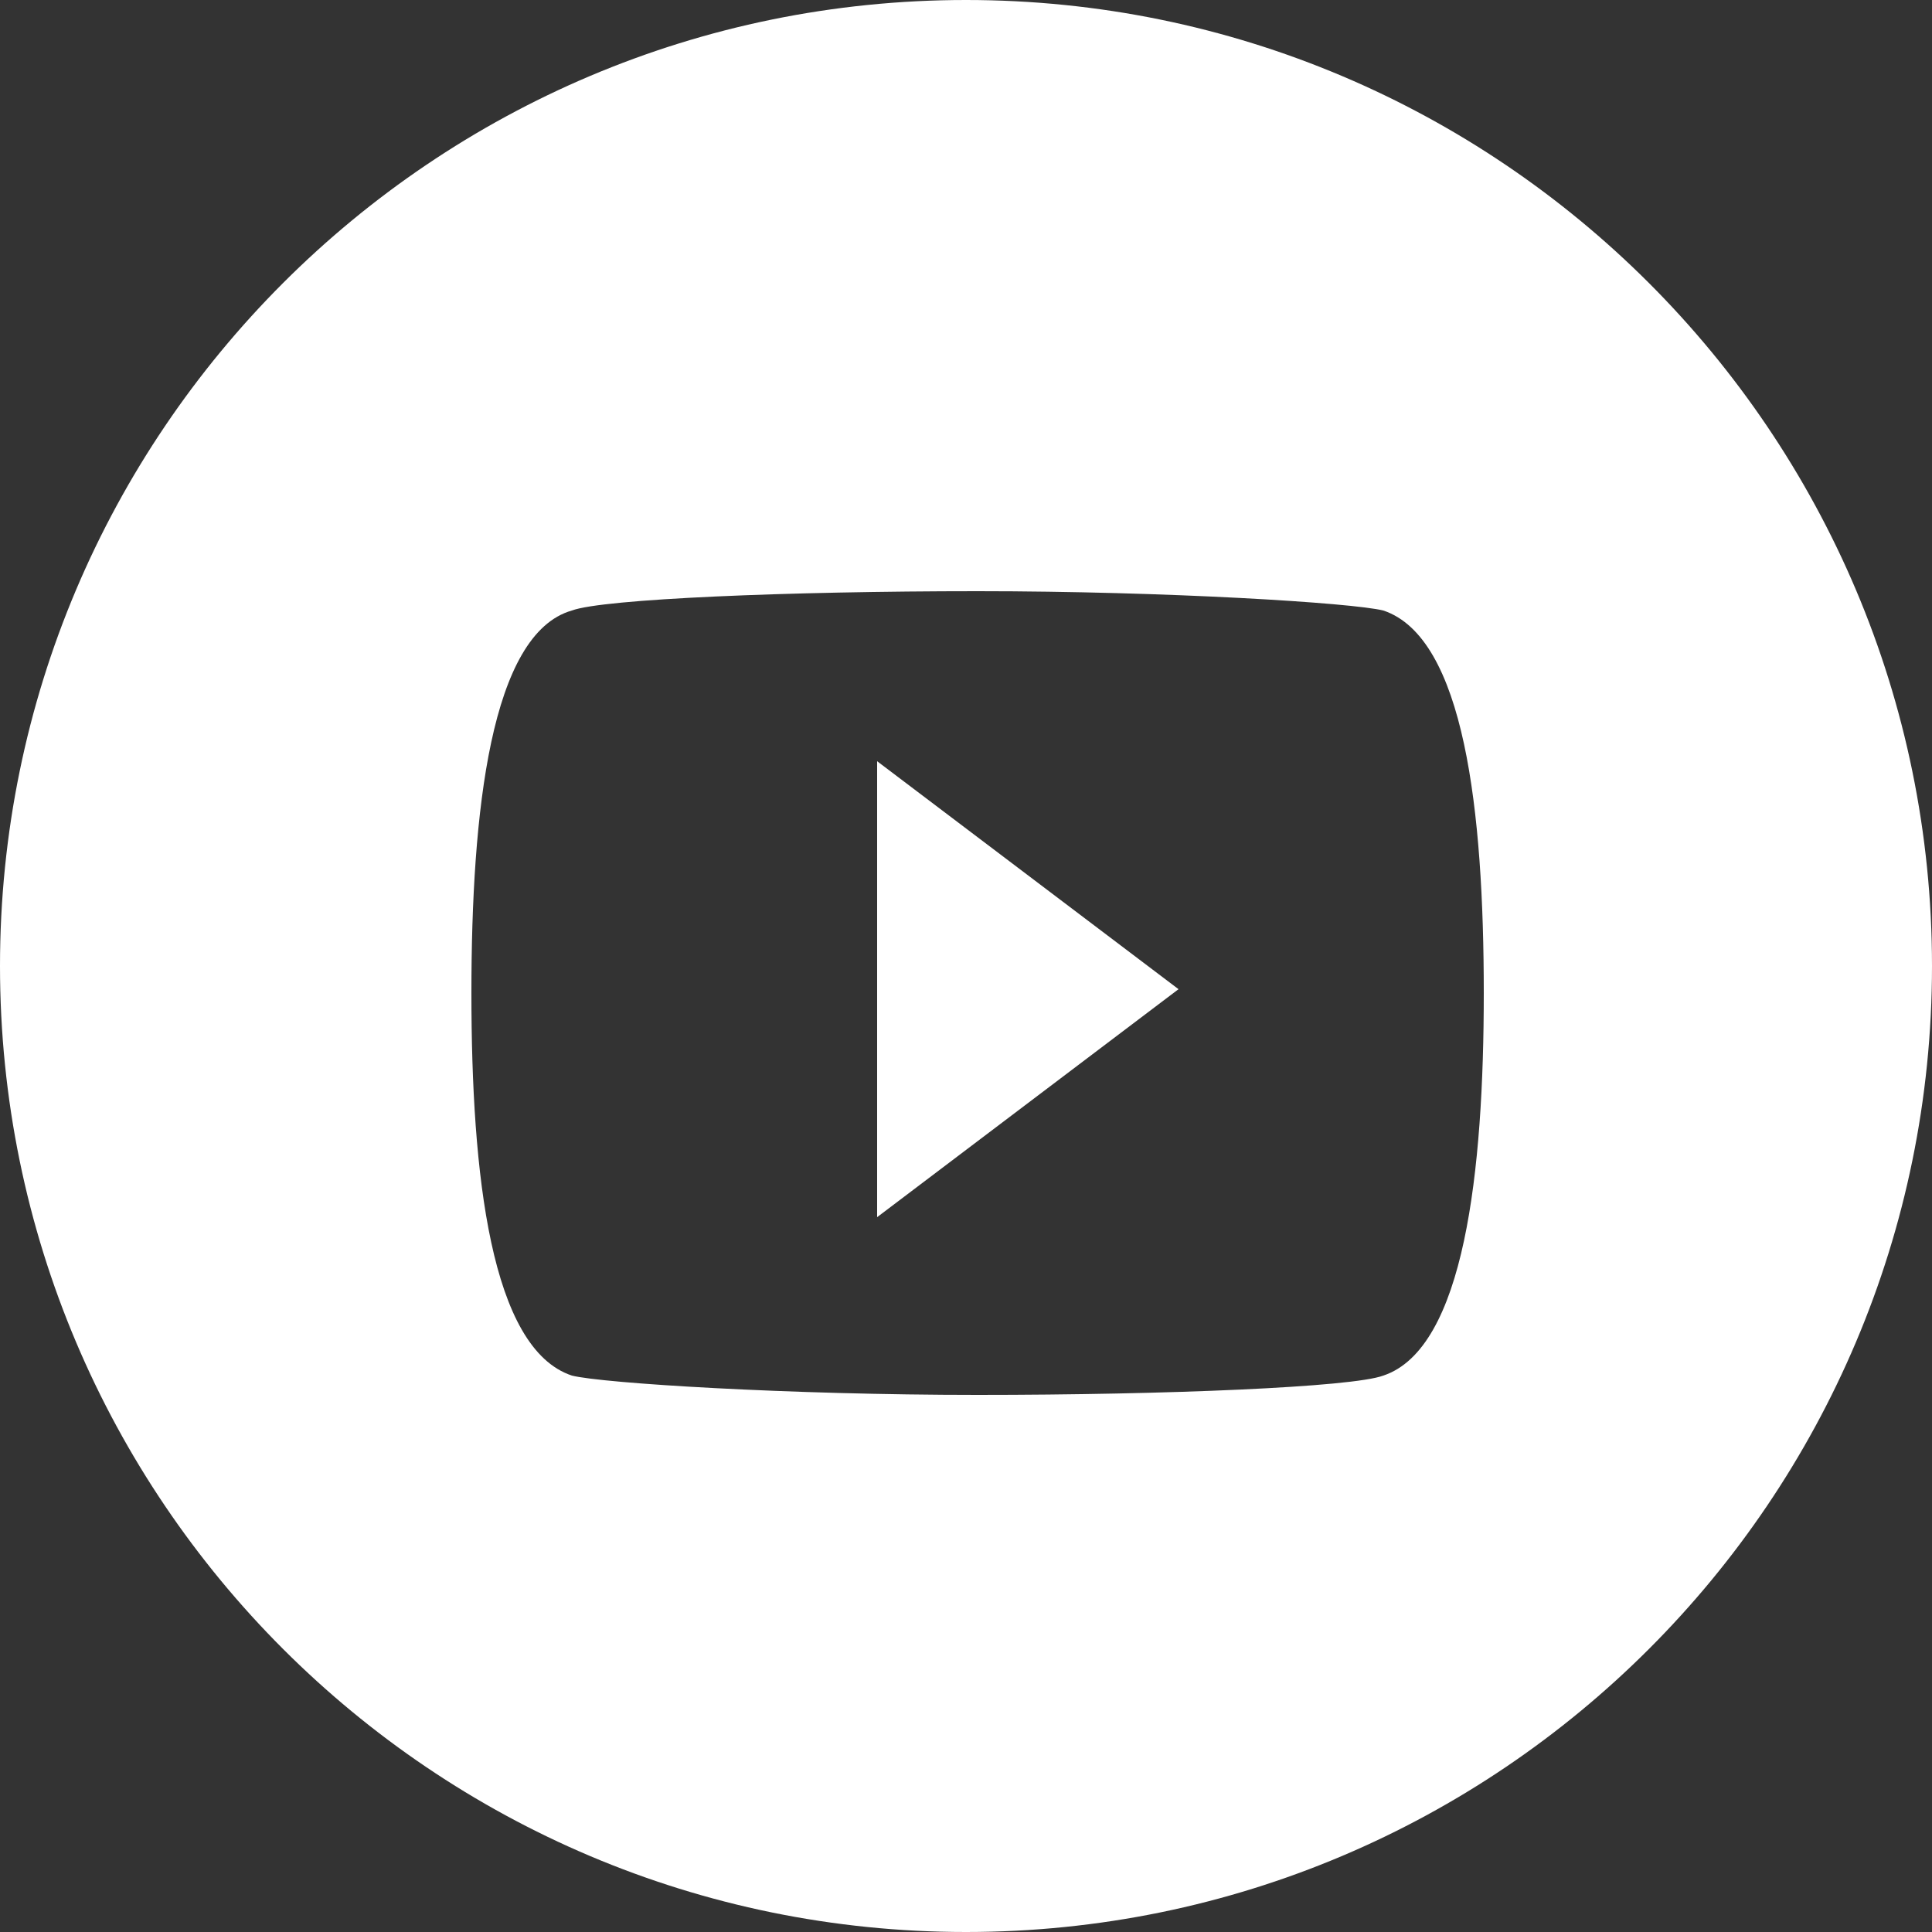
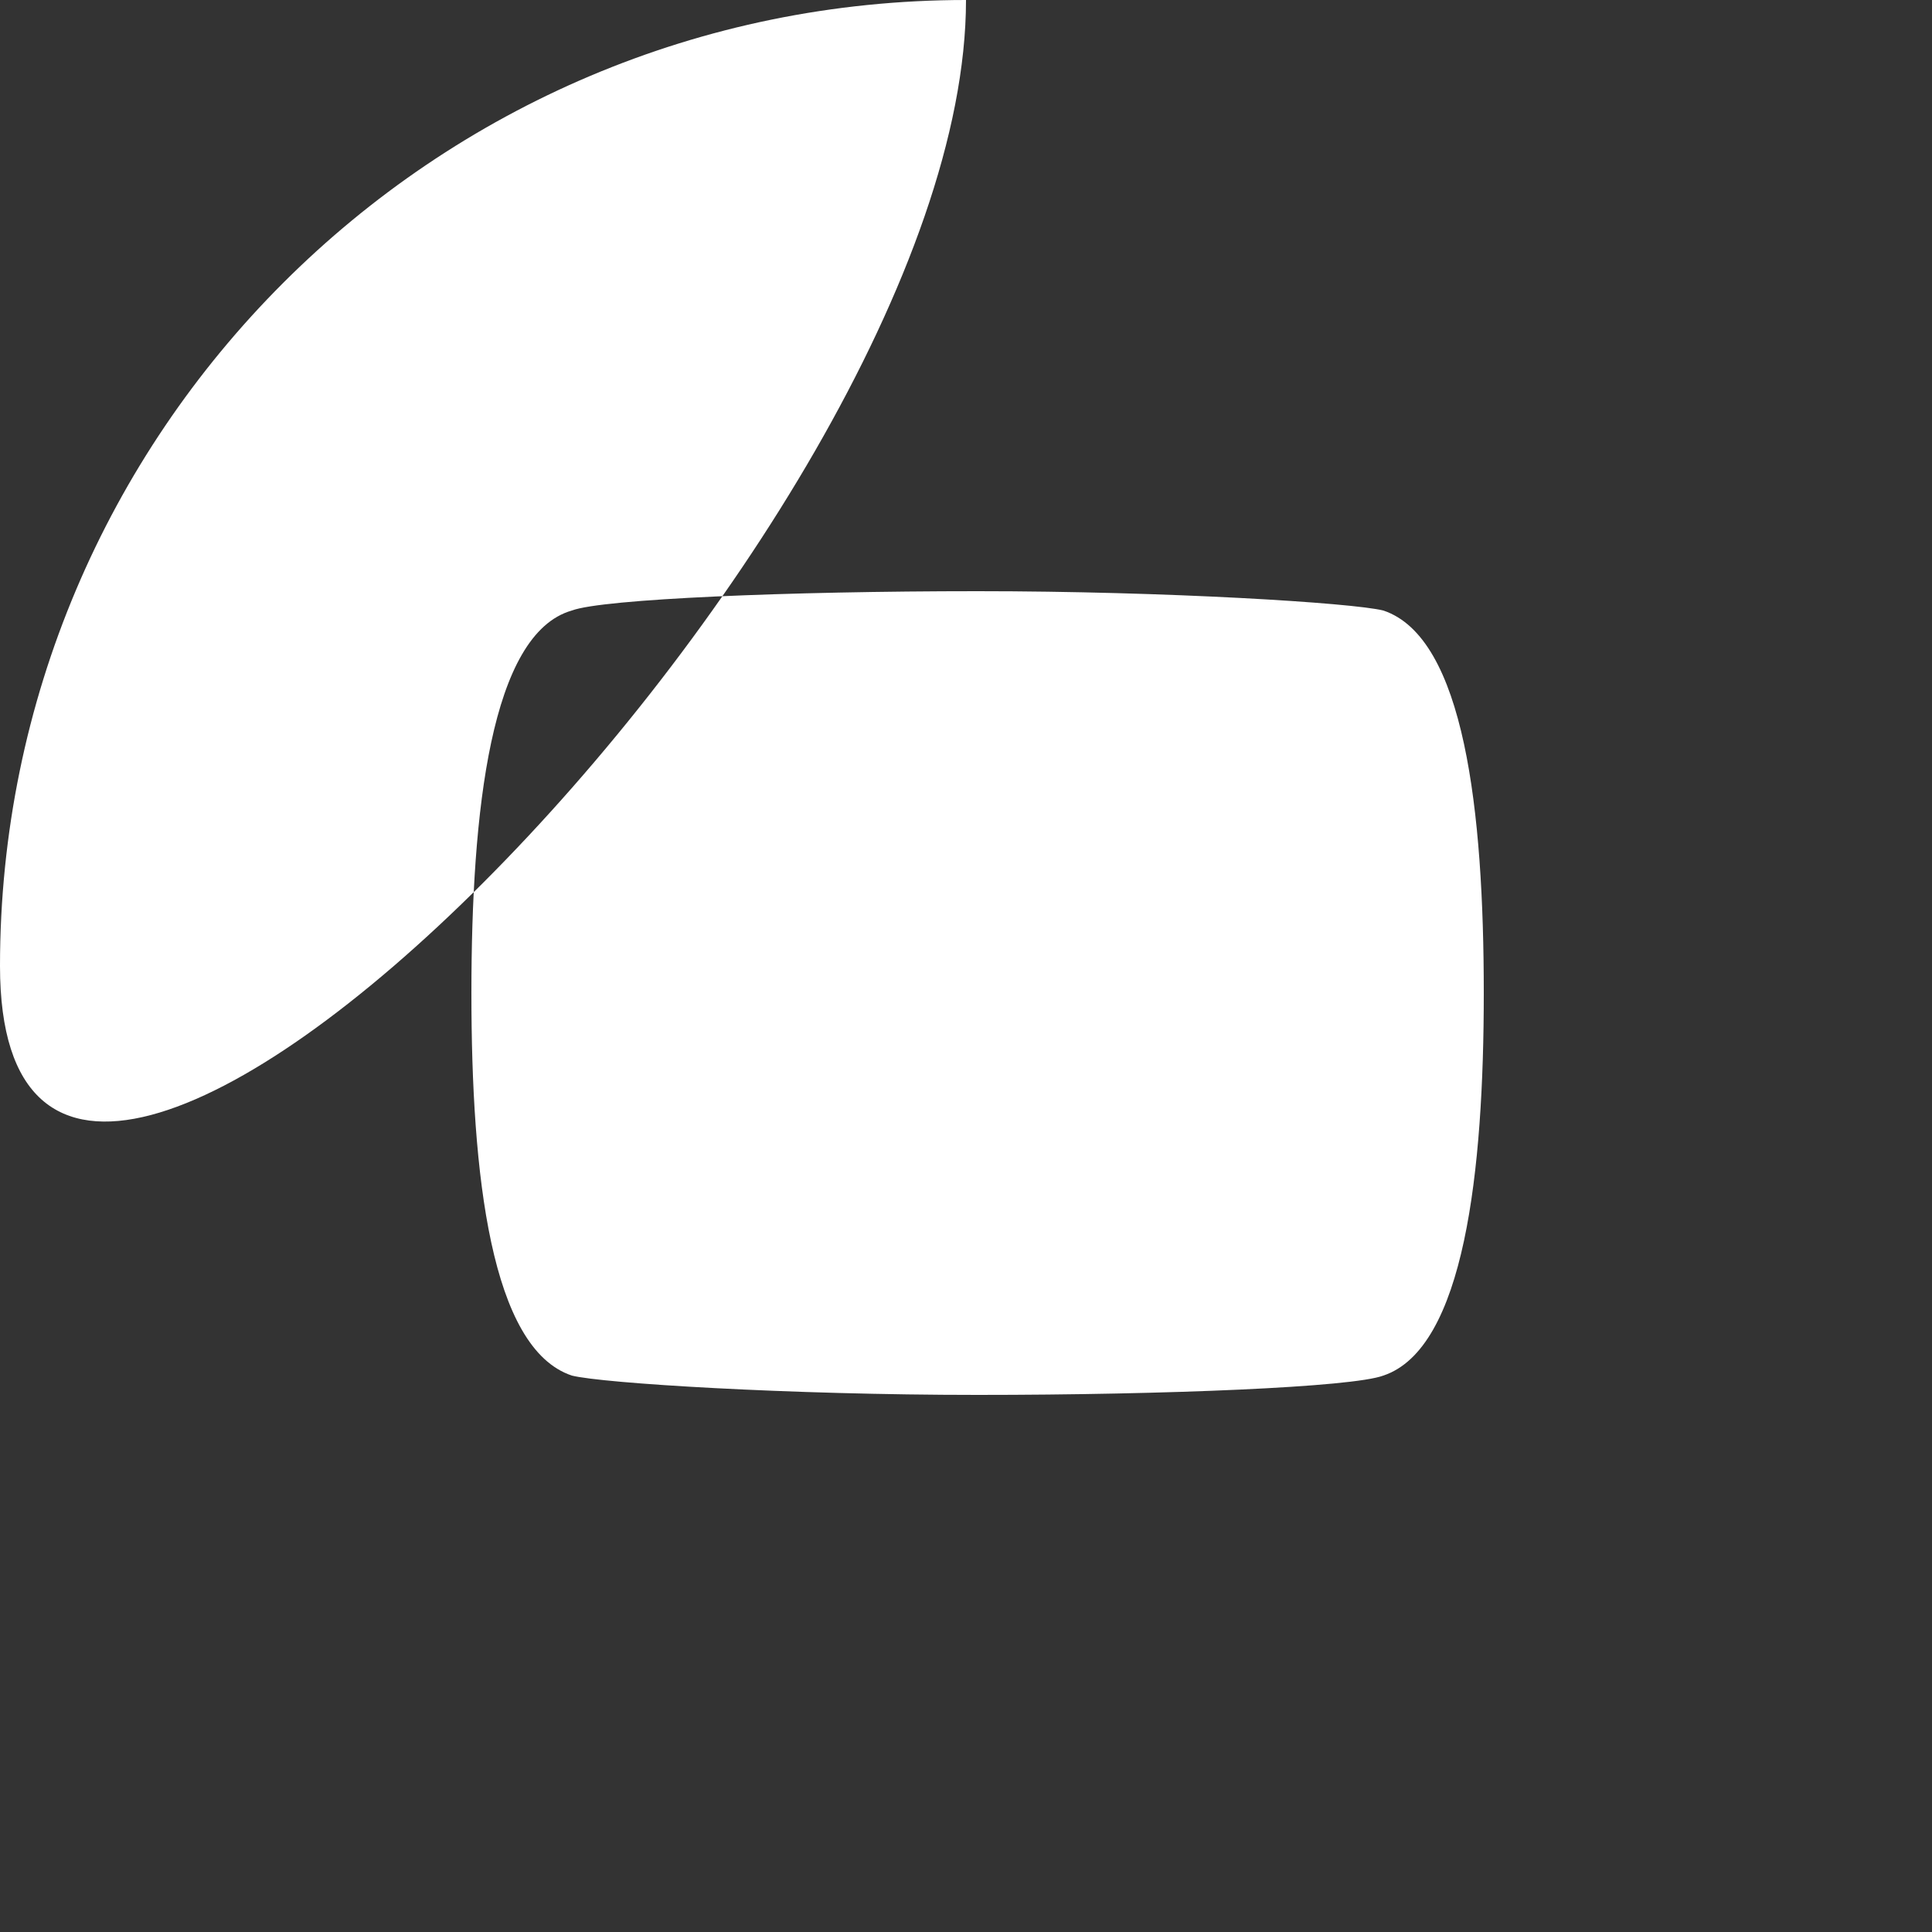
<svg xmlns="http://www.w3.org/2000/svg" version="1.1" id="Layer_1" x="0px" y="0px" viewBox="0 0 50 50" style="enable-background:new 0 0 50 50;" xml:space="preserve">
  <rect x="0" y="0" width="50" height="50" fill="#333333" stroke="none" />
  <style type="text/css">
	.st0{fill:#FFFFFF;}
</style>
  <g>
-     <polygon class="st0" points="22.7,31.5 30.5,25.6 22.7,19.7  " />
-     <path class="st0" d="M25,0C11.2,0,0,11.2,0,25s11.2,25,25,25s25-11.2,25-25S38.8,0,25,0z M35.8,35.6c-0.8,0.3-5.6,0.5-10.5,0.5   s-9.7-0.3-10.5-0.5c-2.1-0.7-2.6-5.2-2.6-9.9s0.5-9.3,2.6-9.9c0.8-0.3,5.6-0.5,10.5-0.5s9.7,0.3,10.5,0.5c2.1,0.7,2.6,5.2,2.6,9.9   C38.4,30.3,37.9,34.9,35.8,35.6z" />
+     <path class="st0" d="M25,0C11.2,0,0,11.2,0,25s25-11.2,25-25S38.8,0,25,0z M35.8,35.6c-0.8,0.3-5.6,0.5-10.5,0.5   s-9.7-0.3-10.5-0.5c-2.1-0.7-2.6-5.2-2.6-9.9s0.5-9.3,2.6-9.9c0.8-0.3,5.6-0.5,10.5-0.5s9.7,0.3,10.5,0.5c2.1,0.7,2.6,5.2,2.6,9.9   C38.4,30.3,37.9,34.9,35.8,35.6z" />
  </g>
</svg>